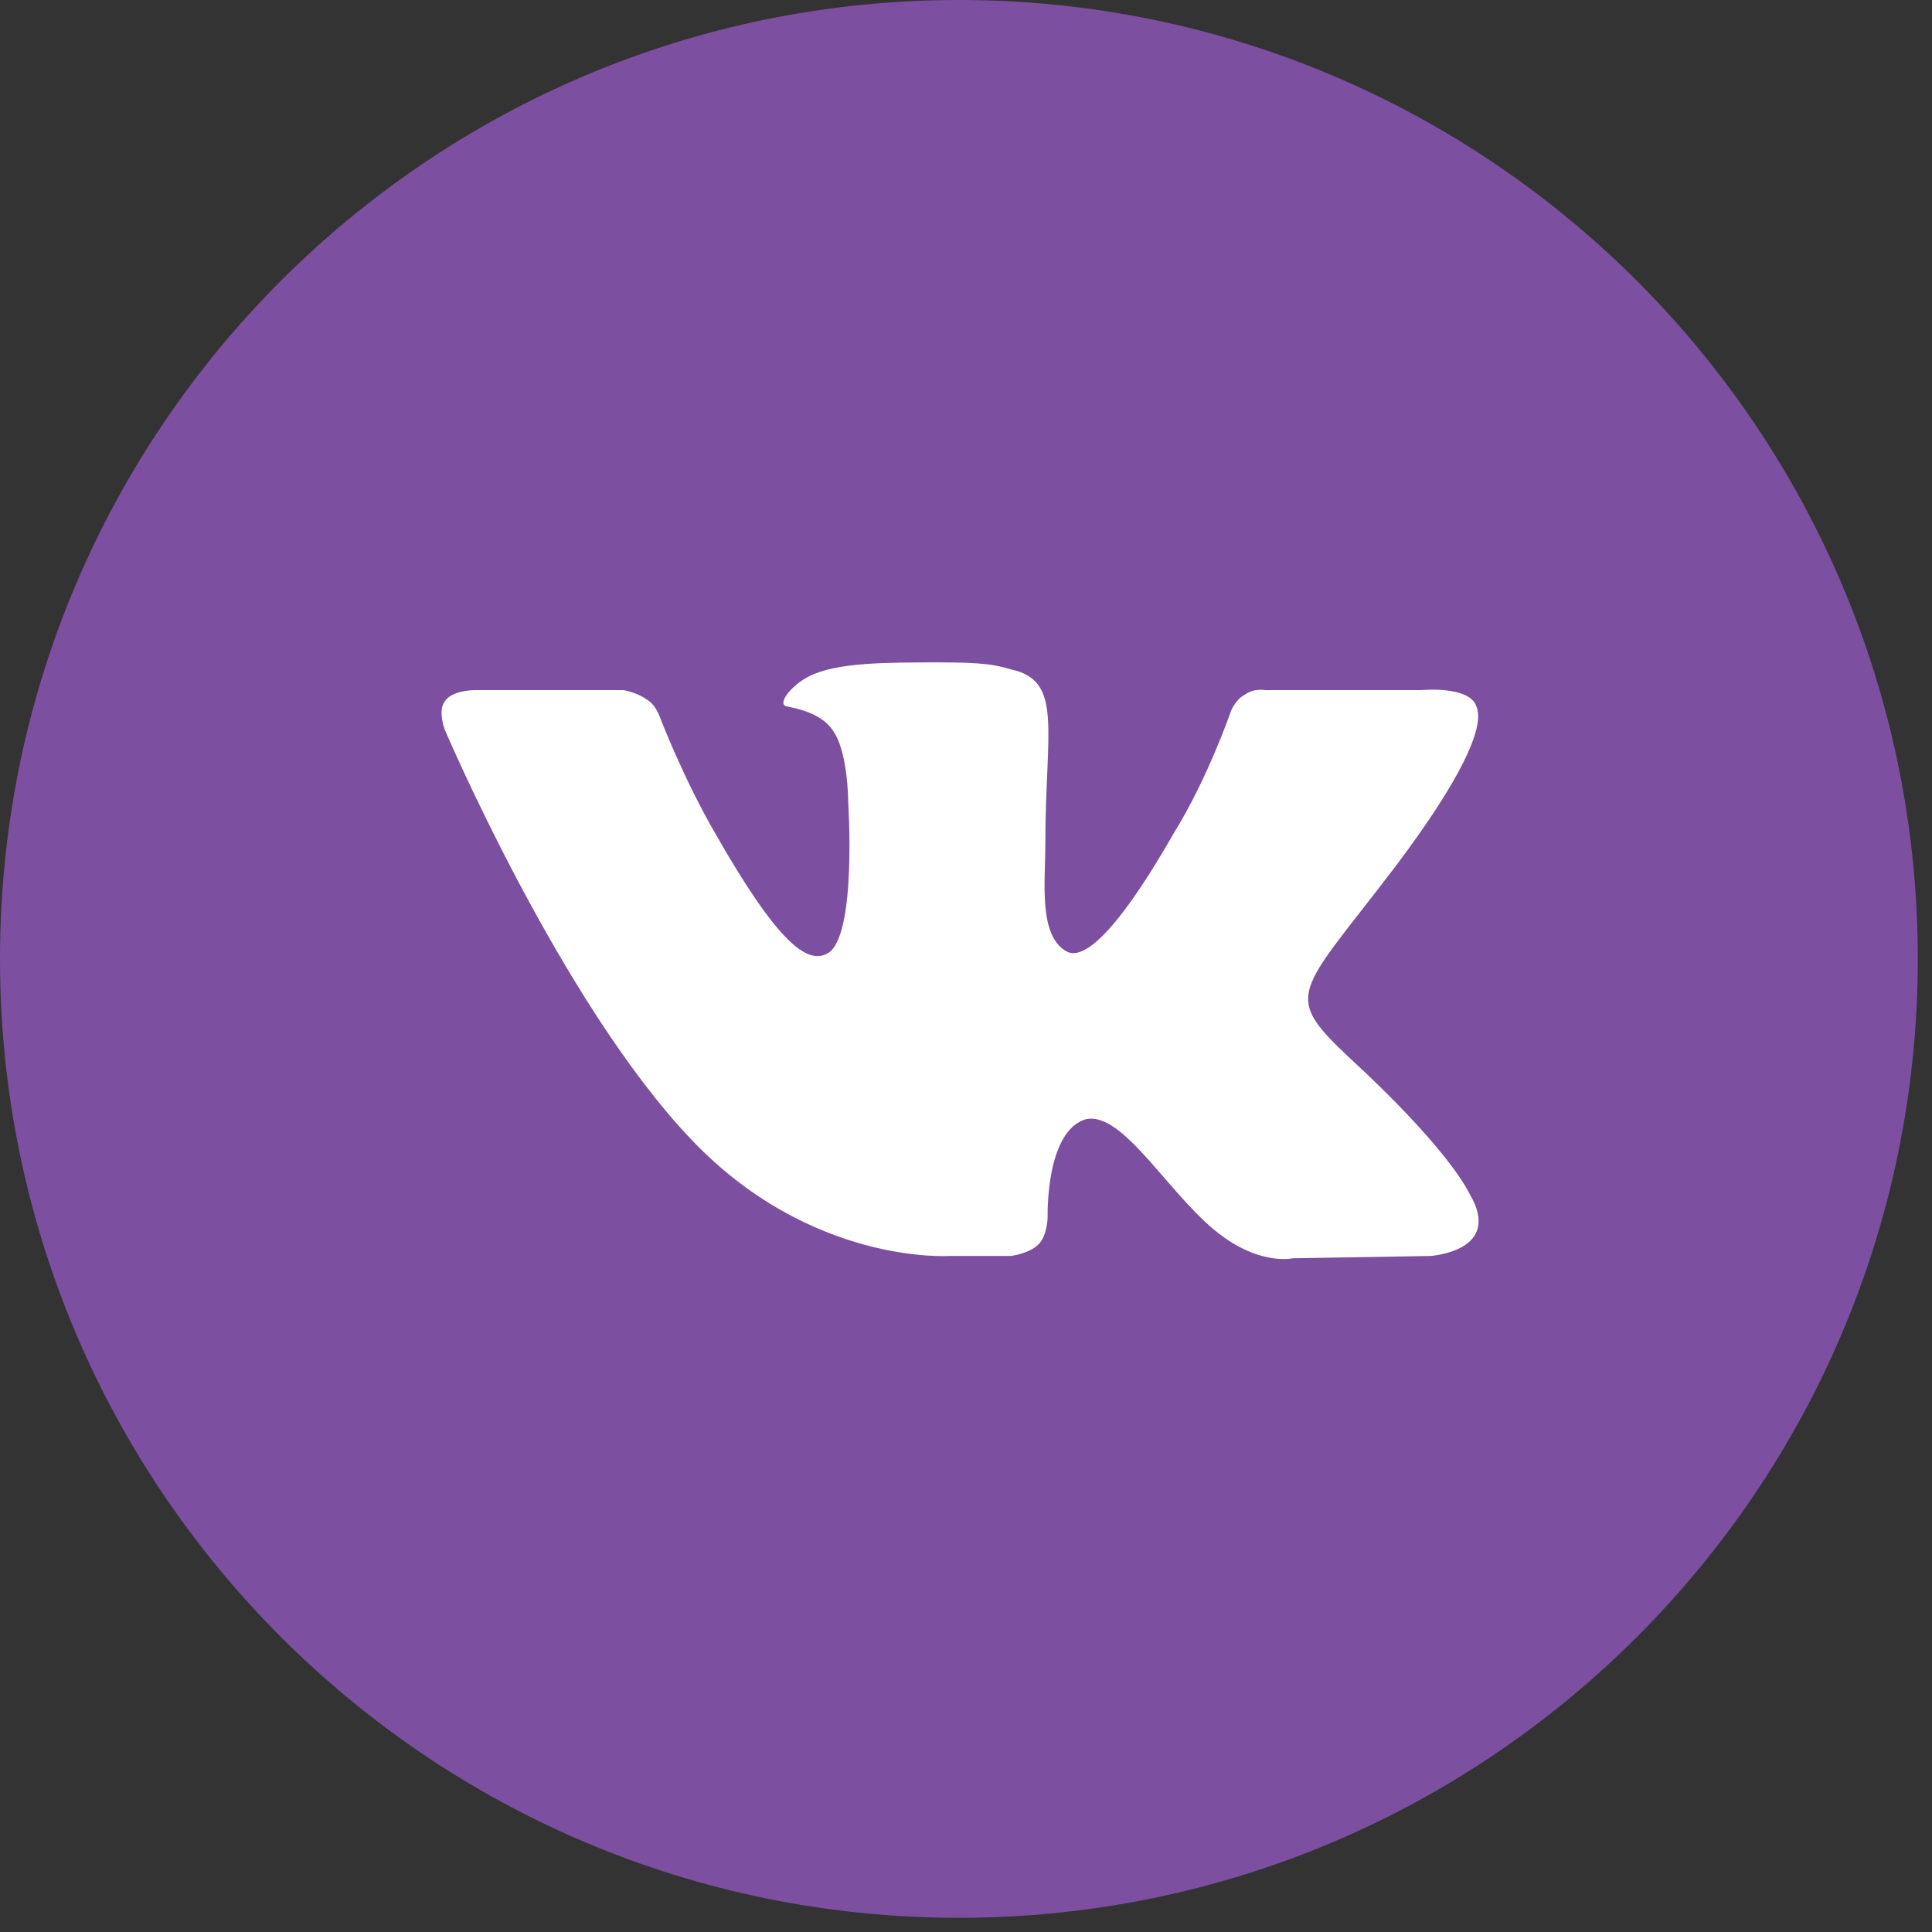
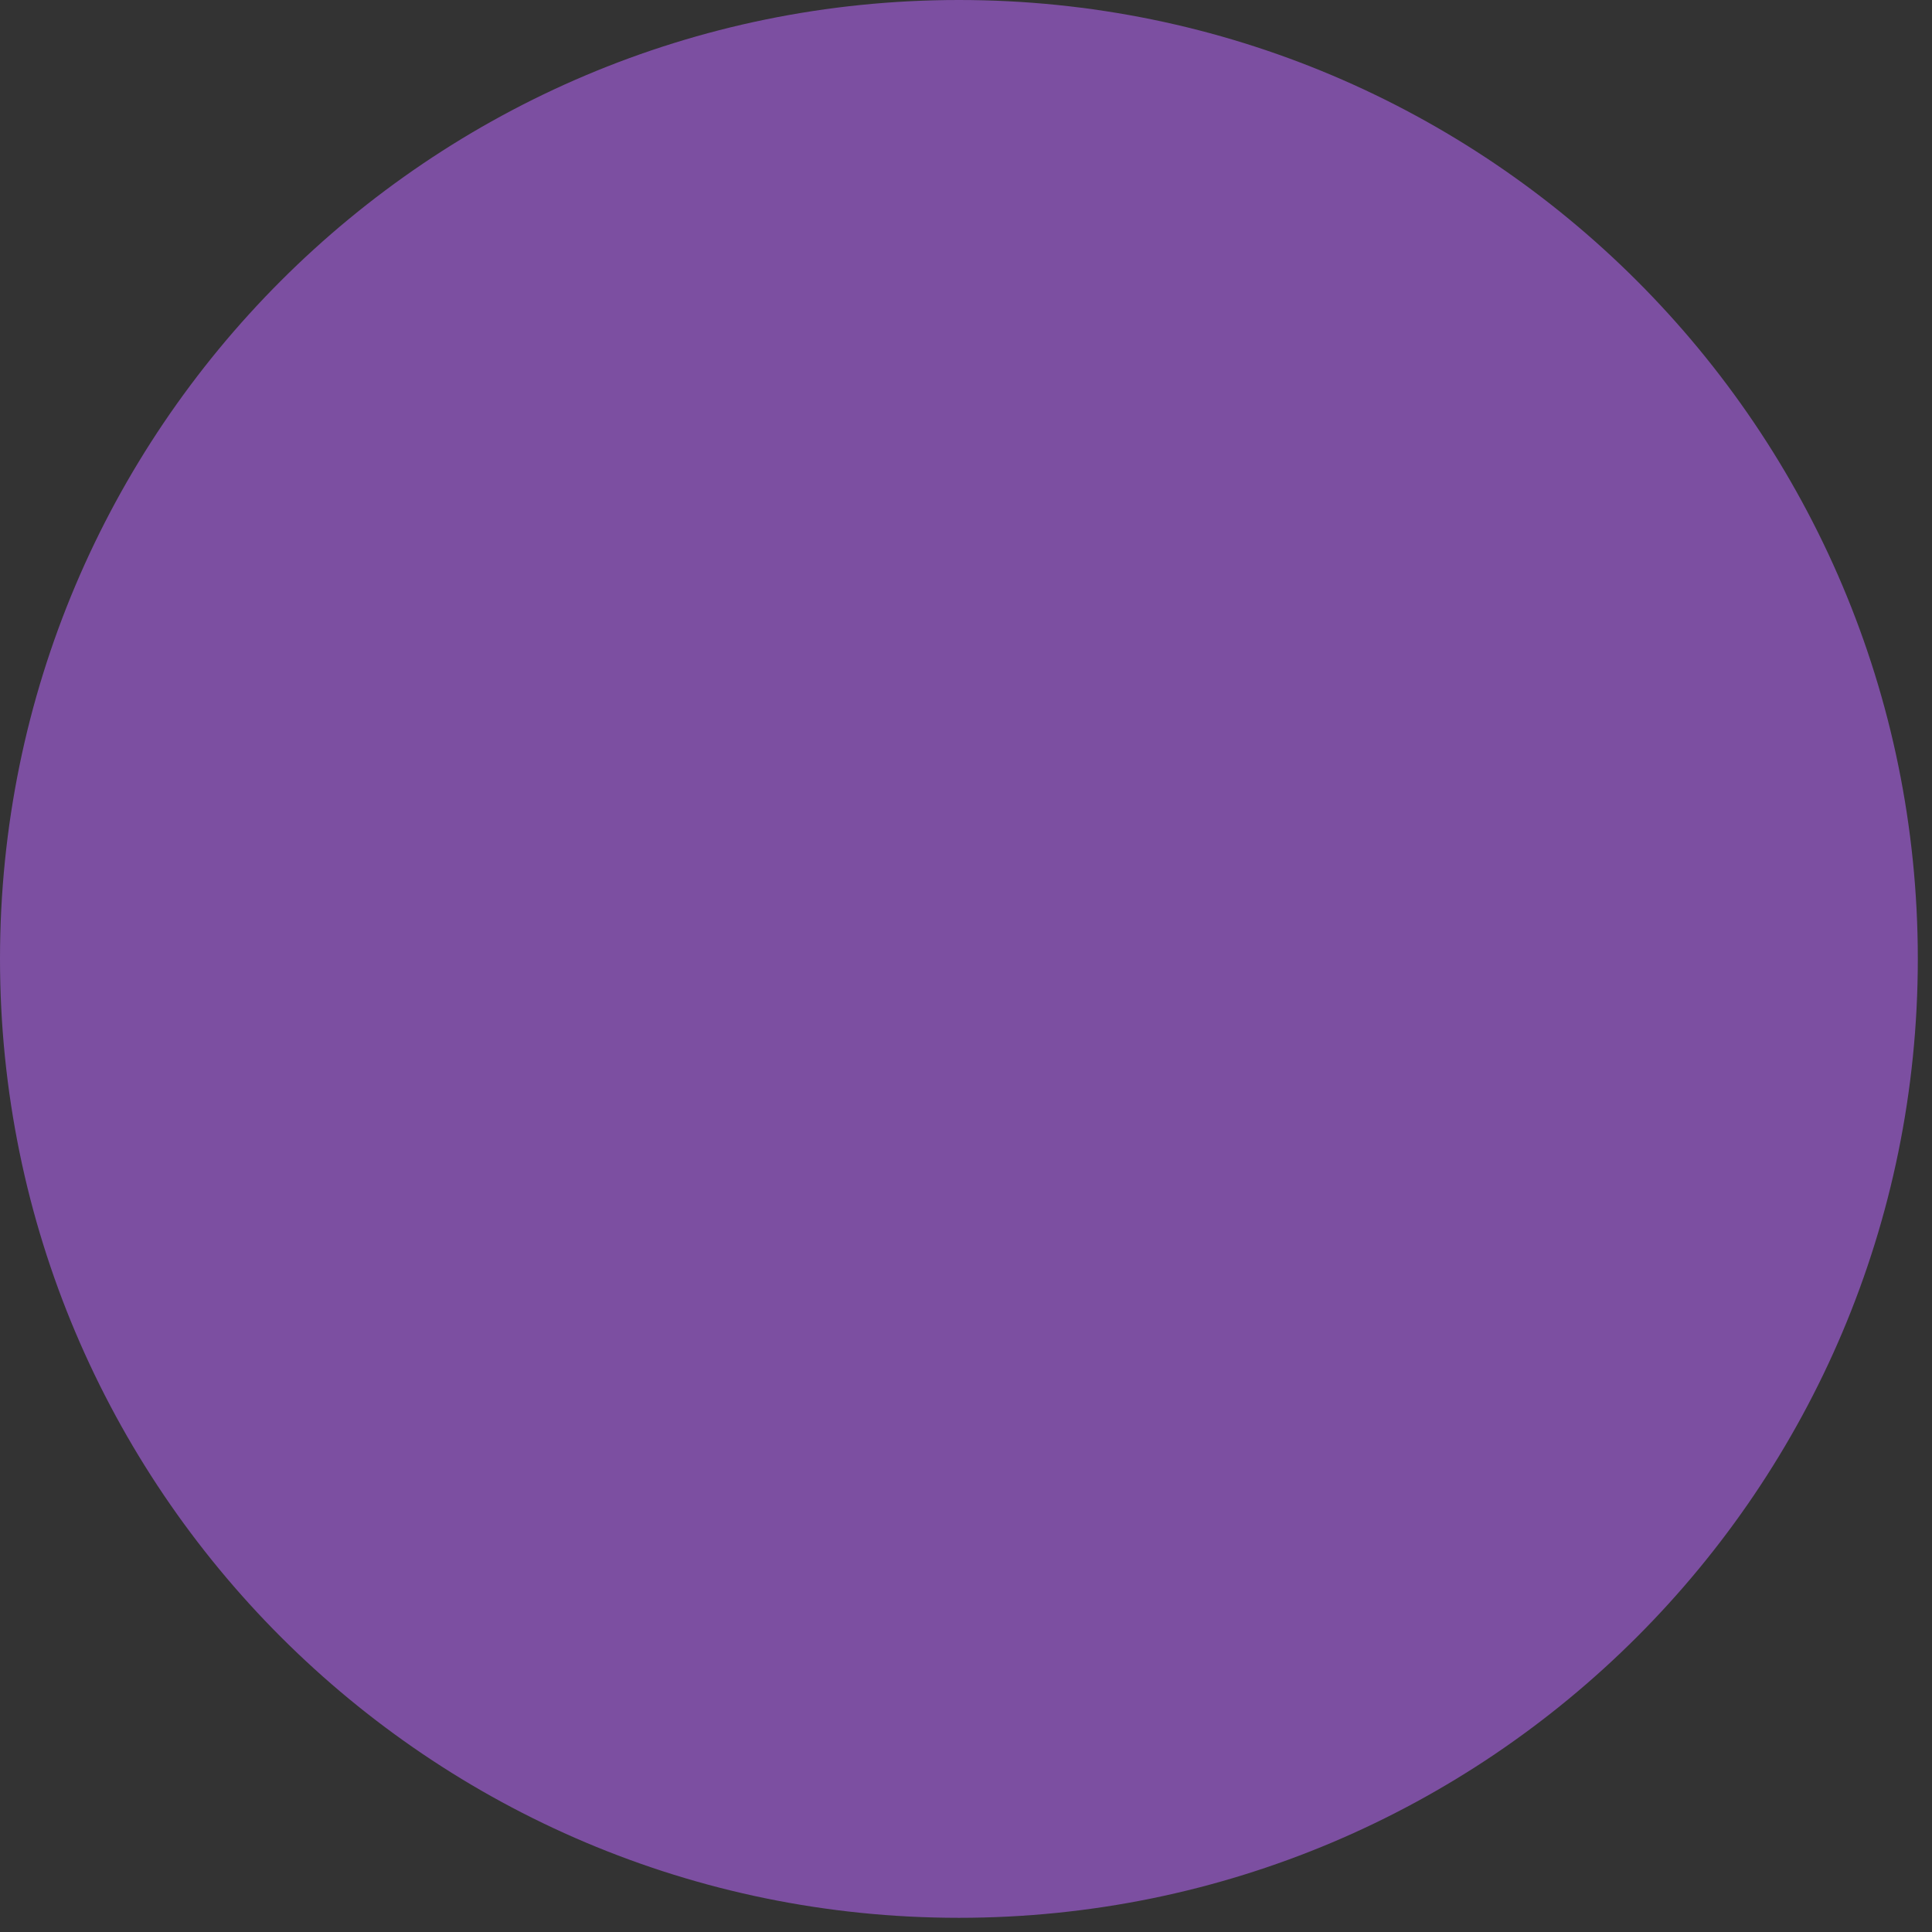
<svg xmlns="http://www.w3.org/2000/svg" width="35" height="35" viewBox="0 0 35 35" fill="none">
  <rect x="0" y="0" width="35" height="35" fill="#333333" stroke="none" />
  <path d="M17.371 34.743C26.965 34.743 34.743 26.965 34.743 17.371C34.743 7.777 26.965 0 17.371 0C7.777 0 0 7.777 0 17.371C0 26.965 7.777 34.743 17.371 34.743Z" fill="#7C4FA1" />
-   <path fill-rule="evenodd" clip-rule="evenodd" d="M17.193 22.753H18.314C18.314 22.753 18.646 22.711 18.812 22.544C18.979 22.377 18.979 22.042 18.979 22.042C18.979 22.042 18.937 20.535 19.643 20.284C20.349 20.075 21.221 21.749 22.177 22.418C22.883 22.92 23.422 22.795 23.422 22.795L25.915 22.753C25.915 22.753 27.244 22.669 26.62 21.623C26.579 21.54 26.247 20.87 24.752 19.448C23.173 17.983 23.381 18.192 25.291 15.682C26.454 14.134 26.911 13.171 26.745 12.795C26.62 12.418 25.748 12.502 25.748 12.502H22.924C22.924 12.502 22.716 12.46 22.55 12.586C22.384 12.669 22.301 12.879 22.301 12.879C22.301 12.879 21.886 14.092 21.263 15.096C20.017 17.272 19.518 17.356 19.311 17.23C18.812 16.937 18.937 15.975 18.937 15.305C18.937 13.213 19.269 12.335 18.314 12.126C18.023 12.042 17.816 12 17.026 12C16.03 12 15.158 12 14.659 12.251C14.327 12.418 14.078 12.753 14.244 12.795C14.451 12.837 14.867 12.921 15.074 13.213C15.365 13.59 15.365 14.51 15.365 14.51C15.365 14.51 15.531 16.979 14.991 17.272C14.618 17.481 14.078 17.063 12.956 15.096C12.375 14.092 11.96 13.004 11.96 13.004C11.96 13.004 11.876 12.753 11.71 12.669C11.544 12.544 11.295 12.502 11.295 12.502H8.595C8.595 12.502 8.18 12.502 8.055 12.711C7.931 12.879 8.055 13.213 8.055 13.213C8.055 13.213 10.174 18.192 12.541 20.661C14.701 22.92 17.193 22.753 17.193 22.753Z" fill="white" />
</svg>